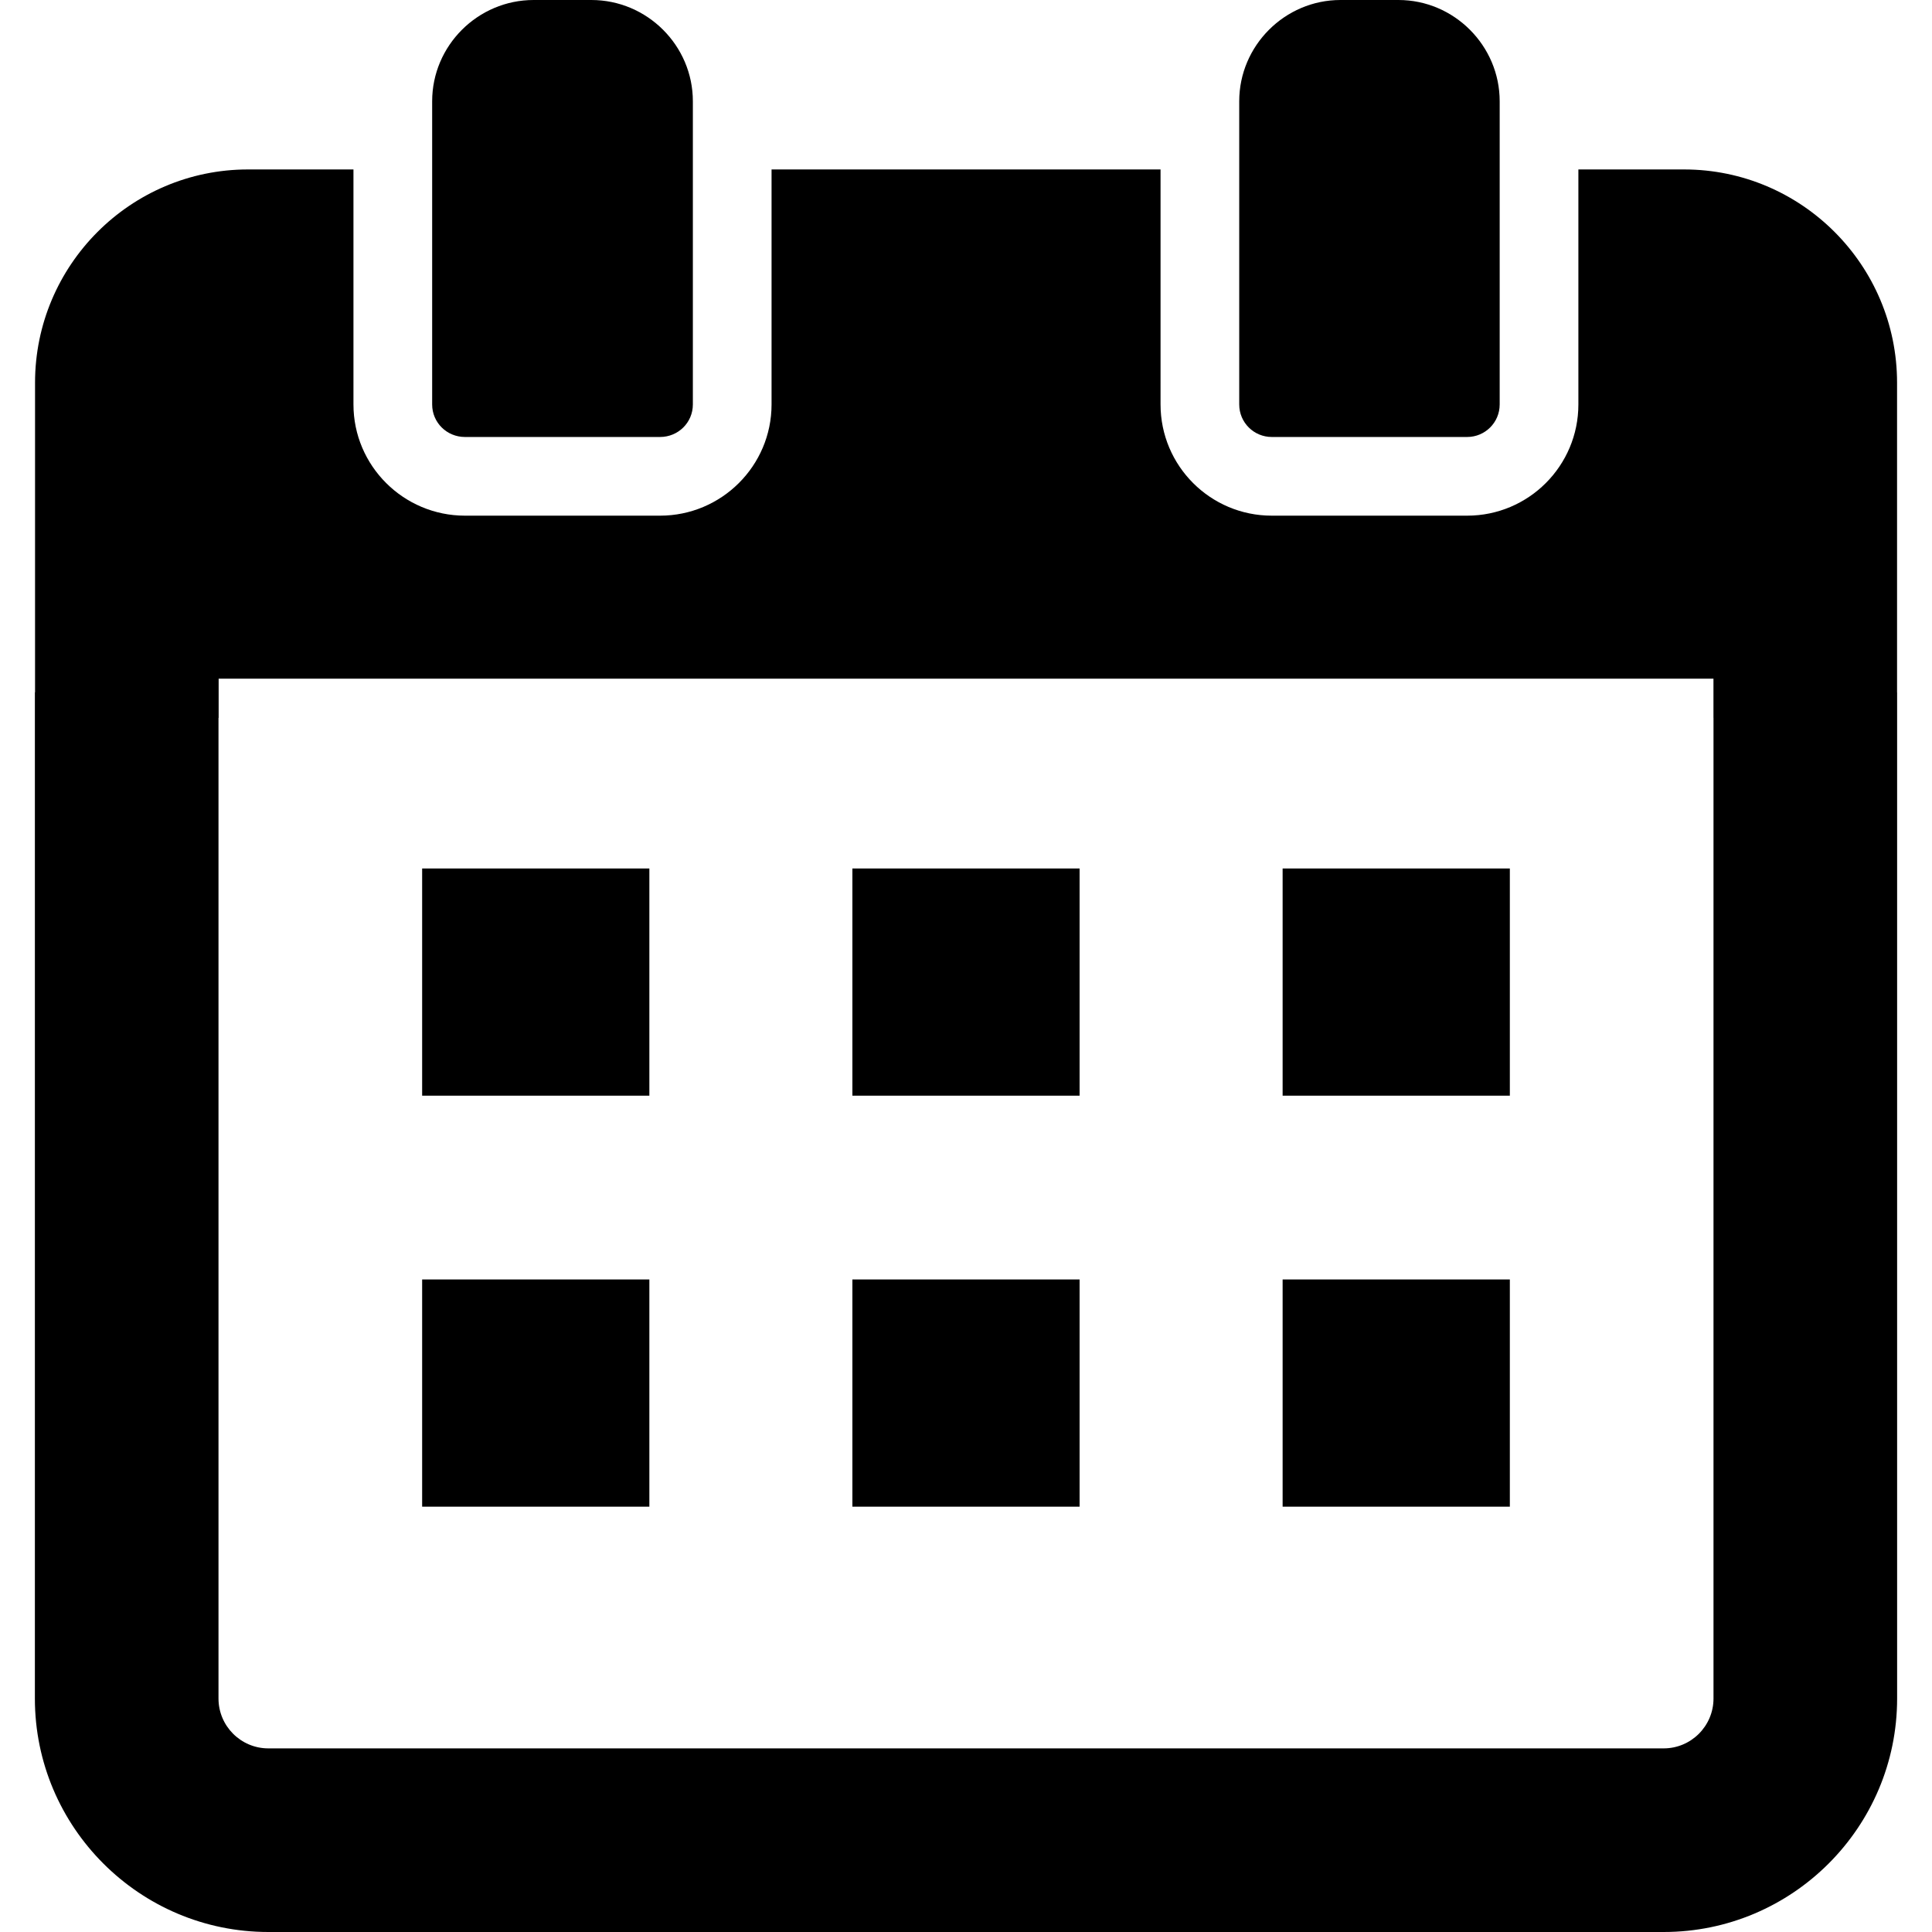
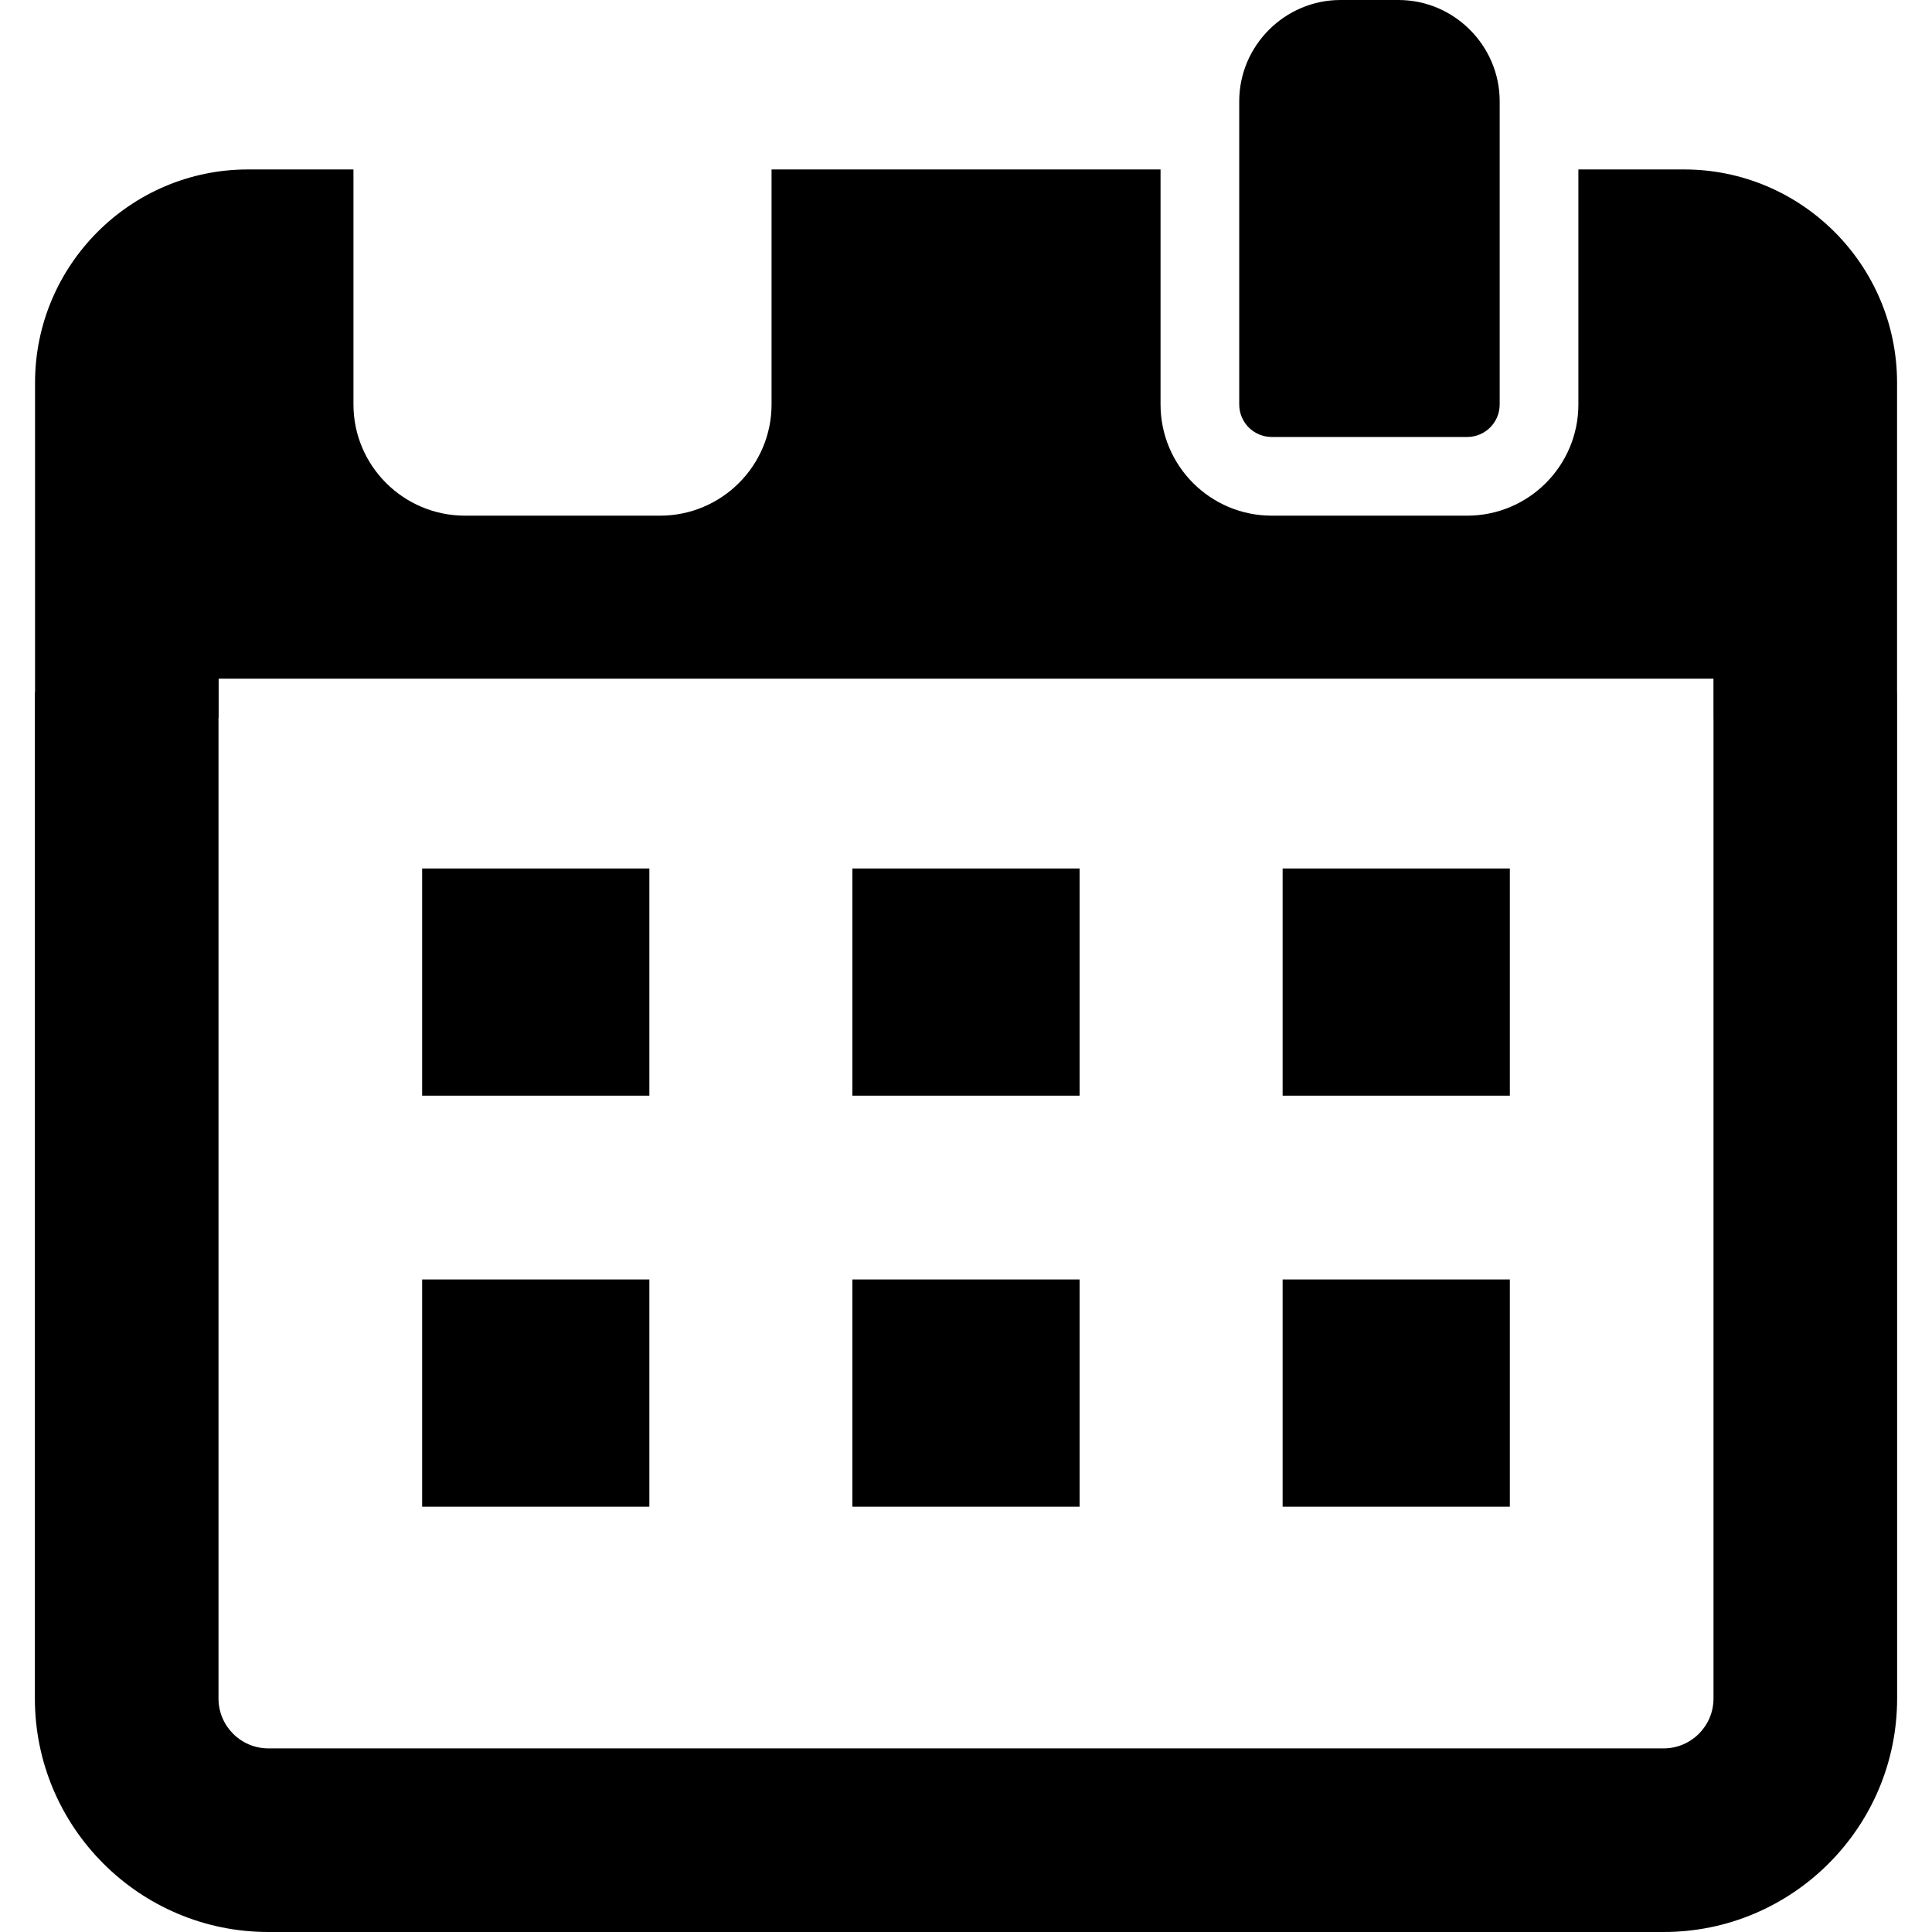
<svg xmlns="http://www.w3.org/2000/svg" version="1.1" id="_x31_0" x="0px" y="0px" viewBox="0 0 512 512" style="width: 256px; height: 256px; opacity: 1;" xml:space="preserve">
  <style type="text/css">
	.st0{fill:#374149;}
</style>
  <g>
    <path class="st0" d="M502.74,183.481v-82.063c0-31.14-25.301-56.511-56.442-56.511h-28.011v33.847v14.809v13.625   c0,16.266-13.207,29.469-29.473,29.469h-51.786c-16.266,0-29.472-13.203-29.472-29.469V93.562V78.754V45.168v-0.102l0,0v-0.16   H204.47v33.847v14.809v13.625c0,16.266-13.277,29.469-29.543,29.469h-51.714c-16.266,0-29.543-13.203-29.543-29.469V93.562V78.754   V44.906H65.728c-31.14,0-56.441,25.371-56.441,56.511v82.063H9.244v266.648C9.244,484.242,36.998,512,71.115,512h369.77   c34.113,0,61.871-27.758,61.871-61.871V183.481H502.74z M57.904,190.25h0.039v-10.395h396.141v10.395h0.011v259.878   c0,7.282-5.926,13.211-13.21,13.211H71.115c-7.289,0-13.211-5.93-13.211-13.211V190.25z" style="fill: rgb(0, 0, 0);" />
    <polygon class="st0" points="172.088,230.5 172.088,230.317 172.088,230.317 172.088,230.156 111.873,230.156 111.873,290.367    172.088,290.367  " style="fill: rgb(0, 0, 0);" />
    <rect x="225.893" y="230.156" class="st0" width="60.21" height="60.211" style="fill: rgb(0, 0, 0);" />
    <polygon class="st0" points="339.908,290.207 339.908,290.367 400.123,290.367 400.123,230.156 339.908,230.156 339.908,290.027    339.908,290.207  " style="fill: rgb(0, 0, 0);" />
    <polygon class="st0" points="172.088,339.414 172.088,339.23 172.088,339.23 172.088,339.07 111.873,339.07 111.873,399.285    172.088,399.285  " style="fill: rgb(0, 0, 0);" />
    <rect x="225.893" y="339.07" class="st0" width="60.21" height="60.214" style="fill: rgb(0, 0, 0);" />
    <polygon class="st0" points="339.908,399.285 400.123,399.285 400.123,339.07 339.908,339.07 339.908,398.942 339.908,399.125    339.908,399.125  " style="fill: rgb(0, 0, 0);" />
-     <path class="st0" d="M123.213,115.805h51.714c4.798,0,8.688-3.821,8.688-8.618V93.562V78.754V44.906V26.832   C183.615,12.094,171.522,0,156.717,0h-15.293c-14.805,0-26.898,12.094-26.898,26.832v18.074v33.847v14.809v13.625   C114.526,111.984,118.416,115.805,123.213,115.805z" style="fill: rgb(0, 0, 0);" />
    <path class="st0" d="M337.029,115.805h51.786c4.726,0,8.617-3.821,8.617-8.618V93.562V78.754V44.906V26.832   C397.431,12.094,385.338,0,370.603,0H355.24c-14.738,0-26.832,12.094-26.832,26.832v18.074v33.847v14.809v13.625   C328.408,111.984,332.302,115.805,337.029,115.805z" style="fill: rgb(0, 0, 0);" />
  </g>
</svg>